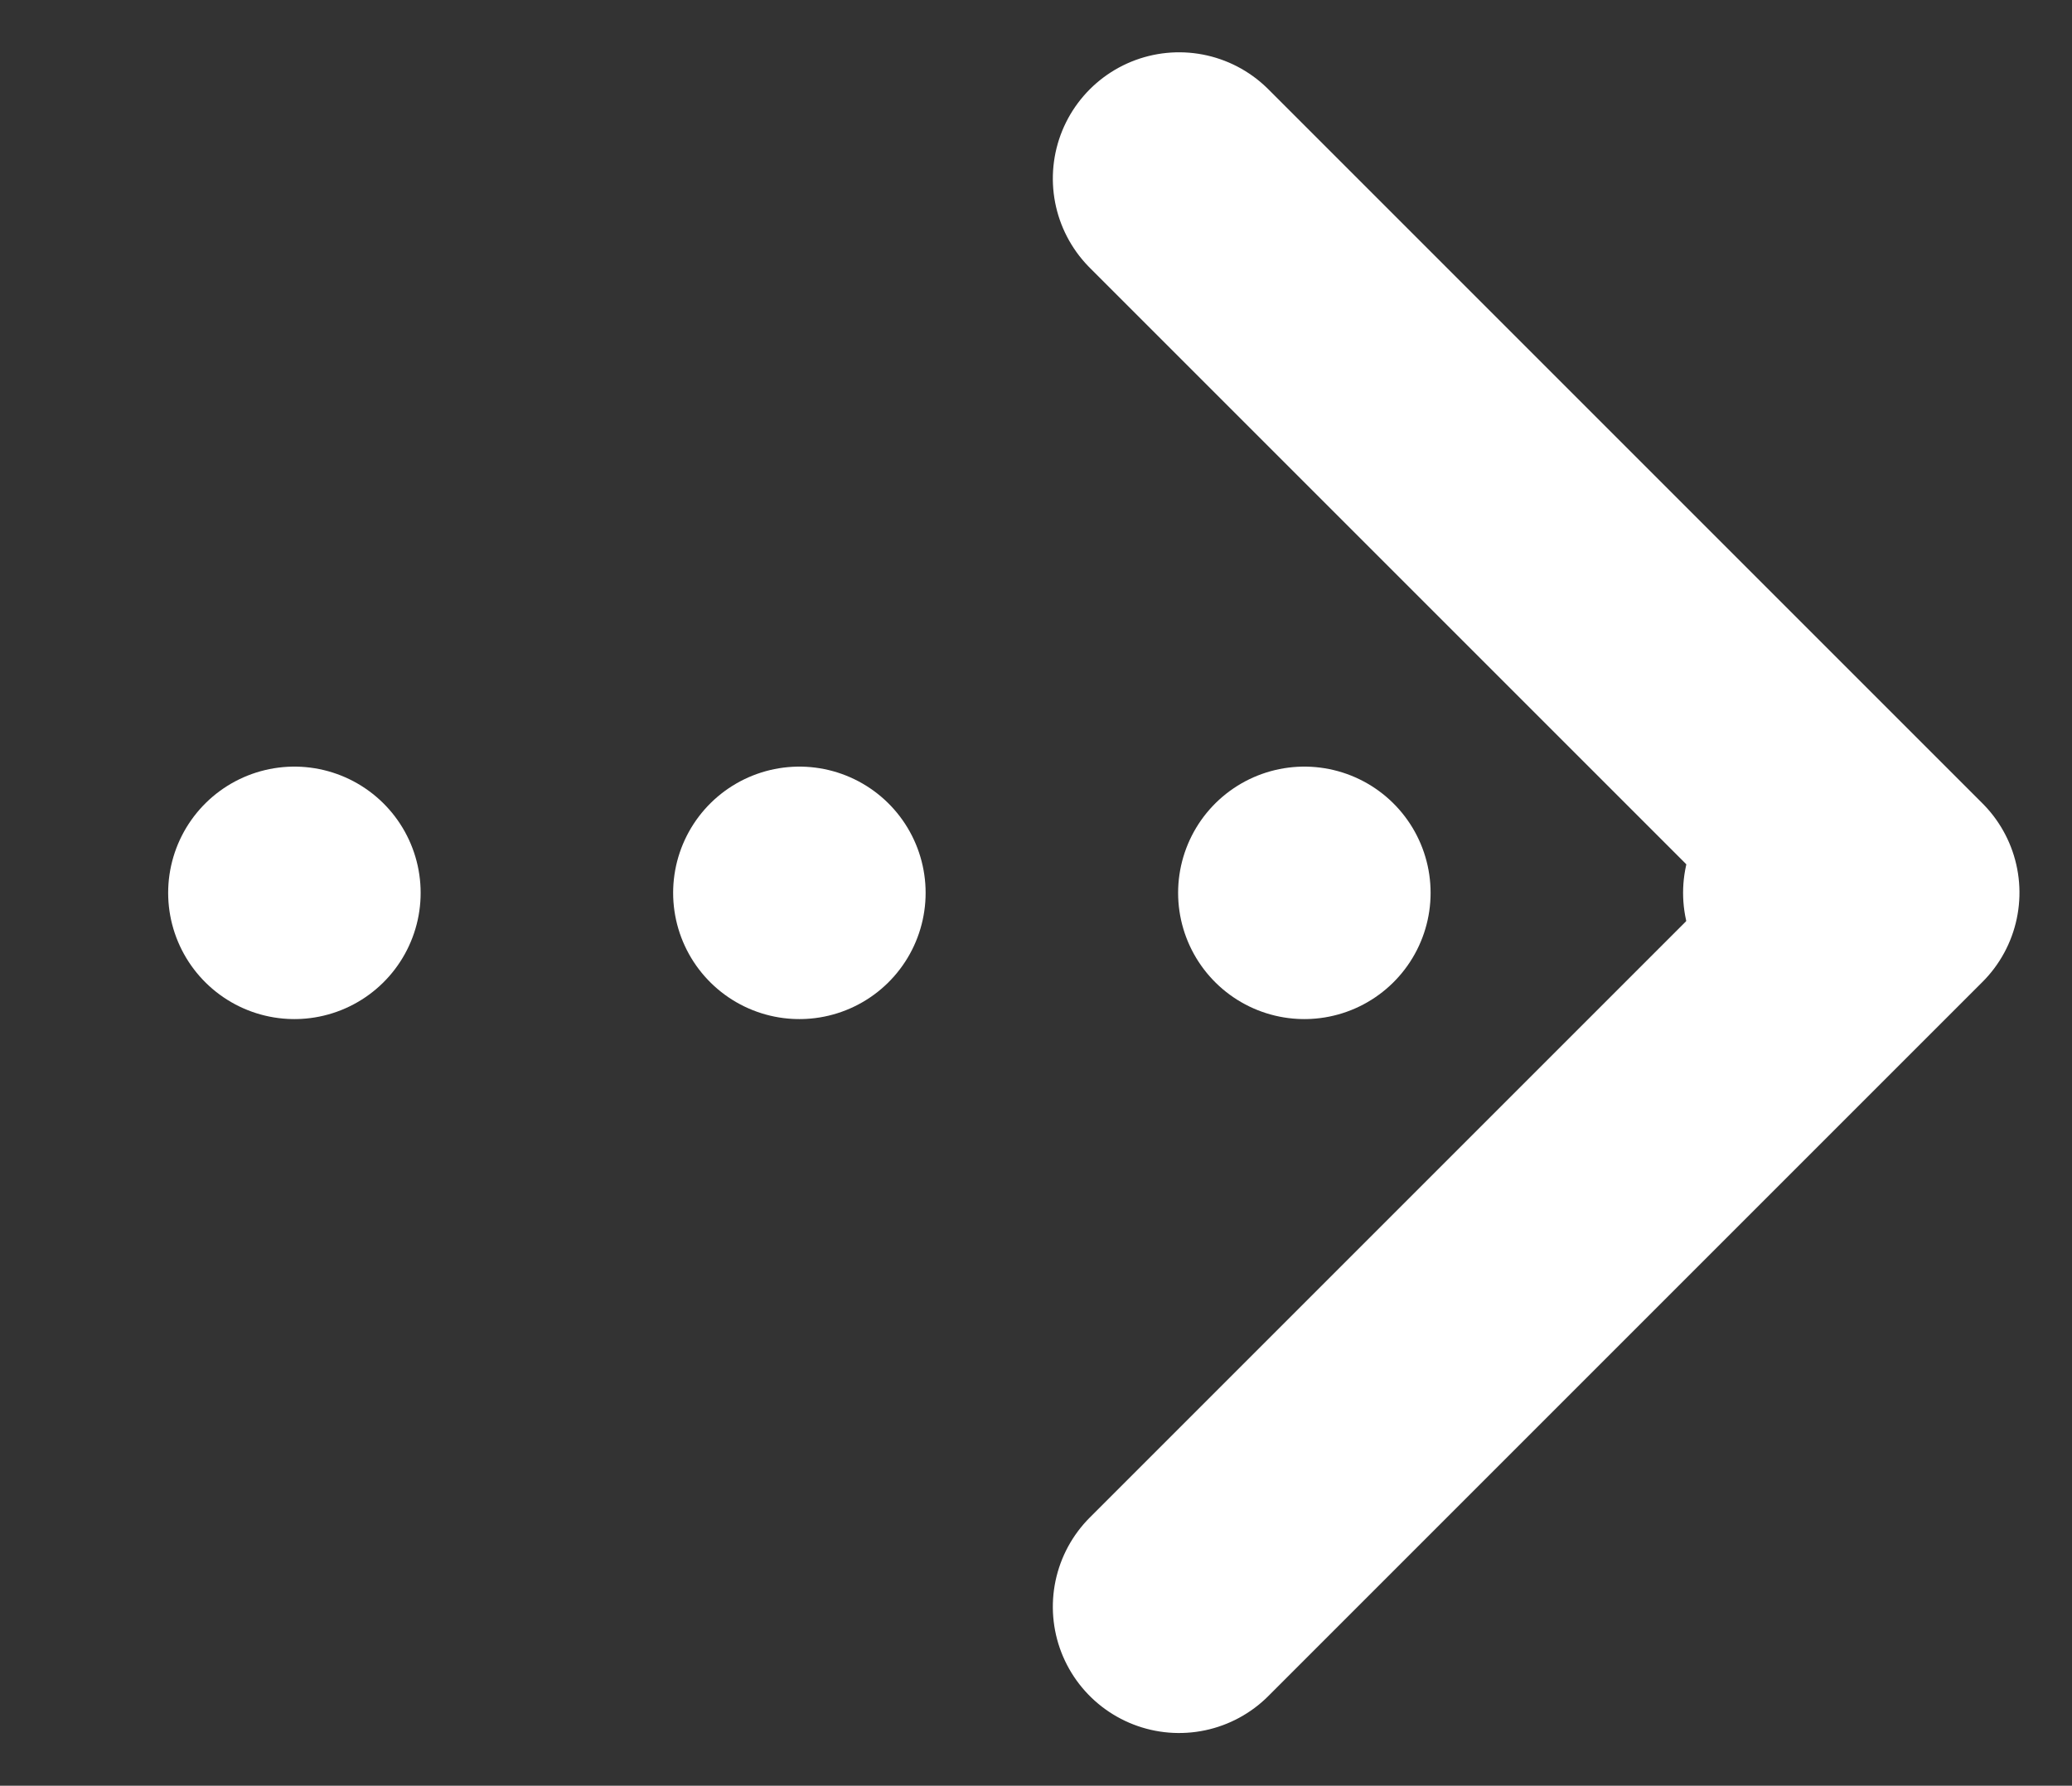
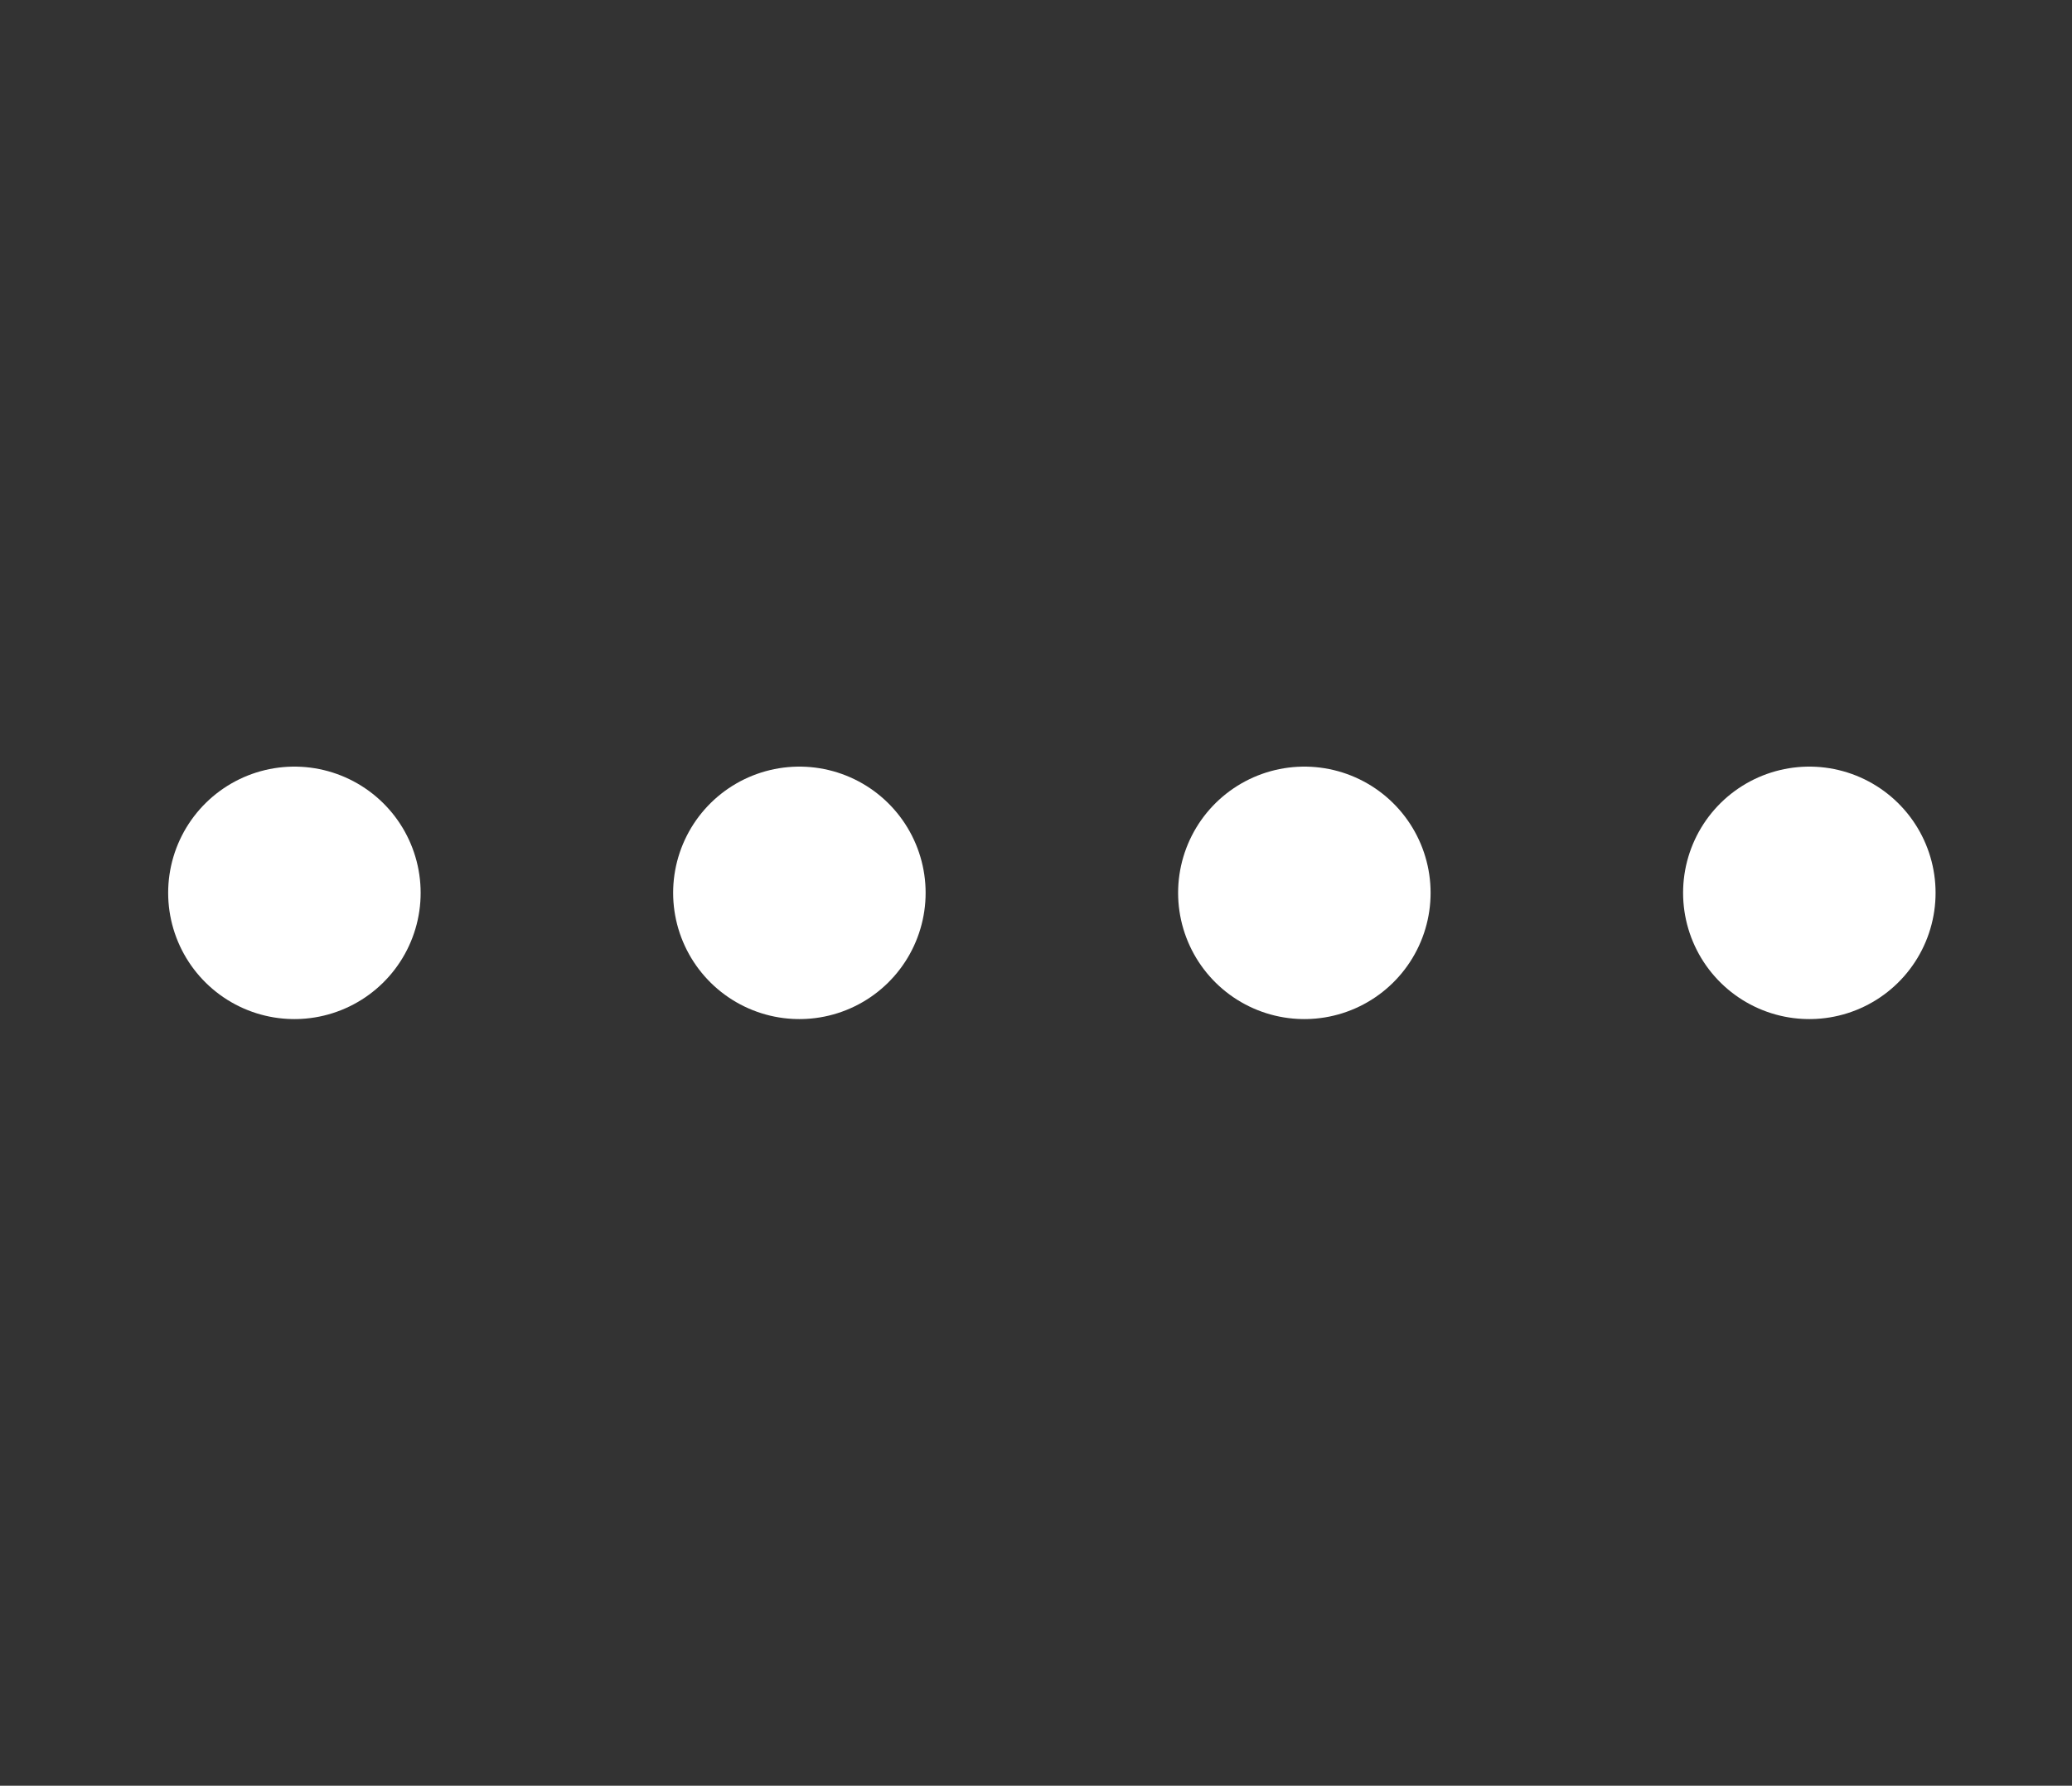
<svg xmlns="http://www.w3.org/2000/svg" width="24.619" height="21.218" viewBox="0 0 24.619 21.218">
  <rect x="0" y="0" width="24.619" height="21.218" fill="#333333" stroke="none" />
  <g id="グループ_58" data-name="グループ 58" transform="translate(-485.99 -1366.04)">
-     <path id="パス_26" data-name="パス 26" d="M703.965,1913.223h12v12" transform="translate(1355.074 -482.47) rotate(45)" fill="none" stroke="#fff" stroke-linecap="round" stroke-linejoin="round" stroke-width="3" />
    <path id="パス_27" data-name="パス 27" d="M494.38,1376.649h-20" transform="translate(13.108)" fill="none" stroke="#fff" stroke-linecap="round" stroke-width="3" stroke-dasharray="0 6" />
  </g>
</svg>